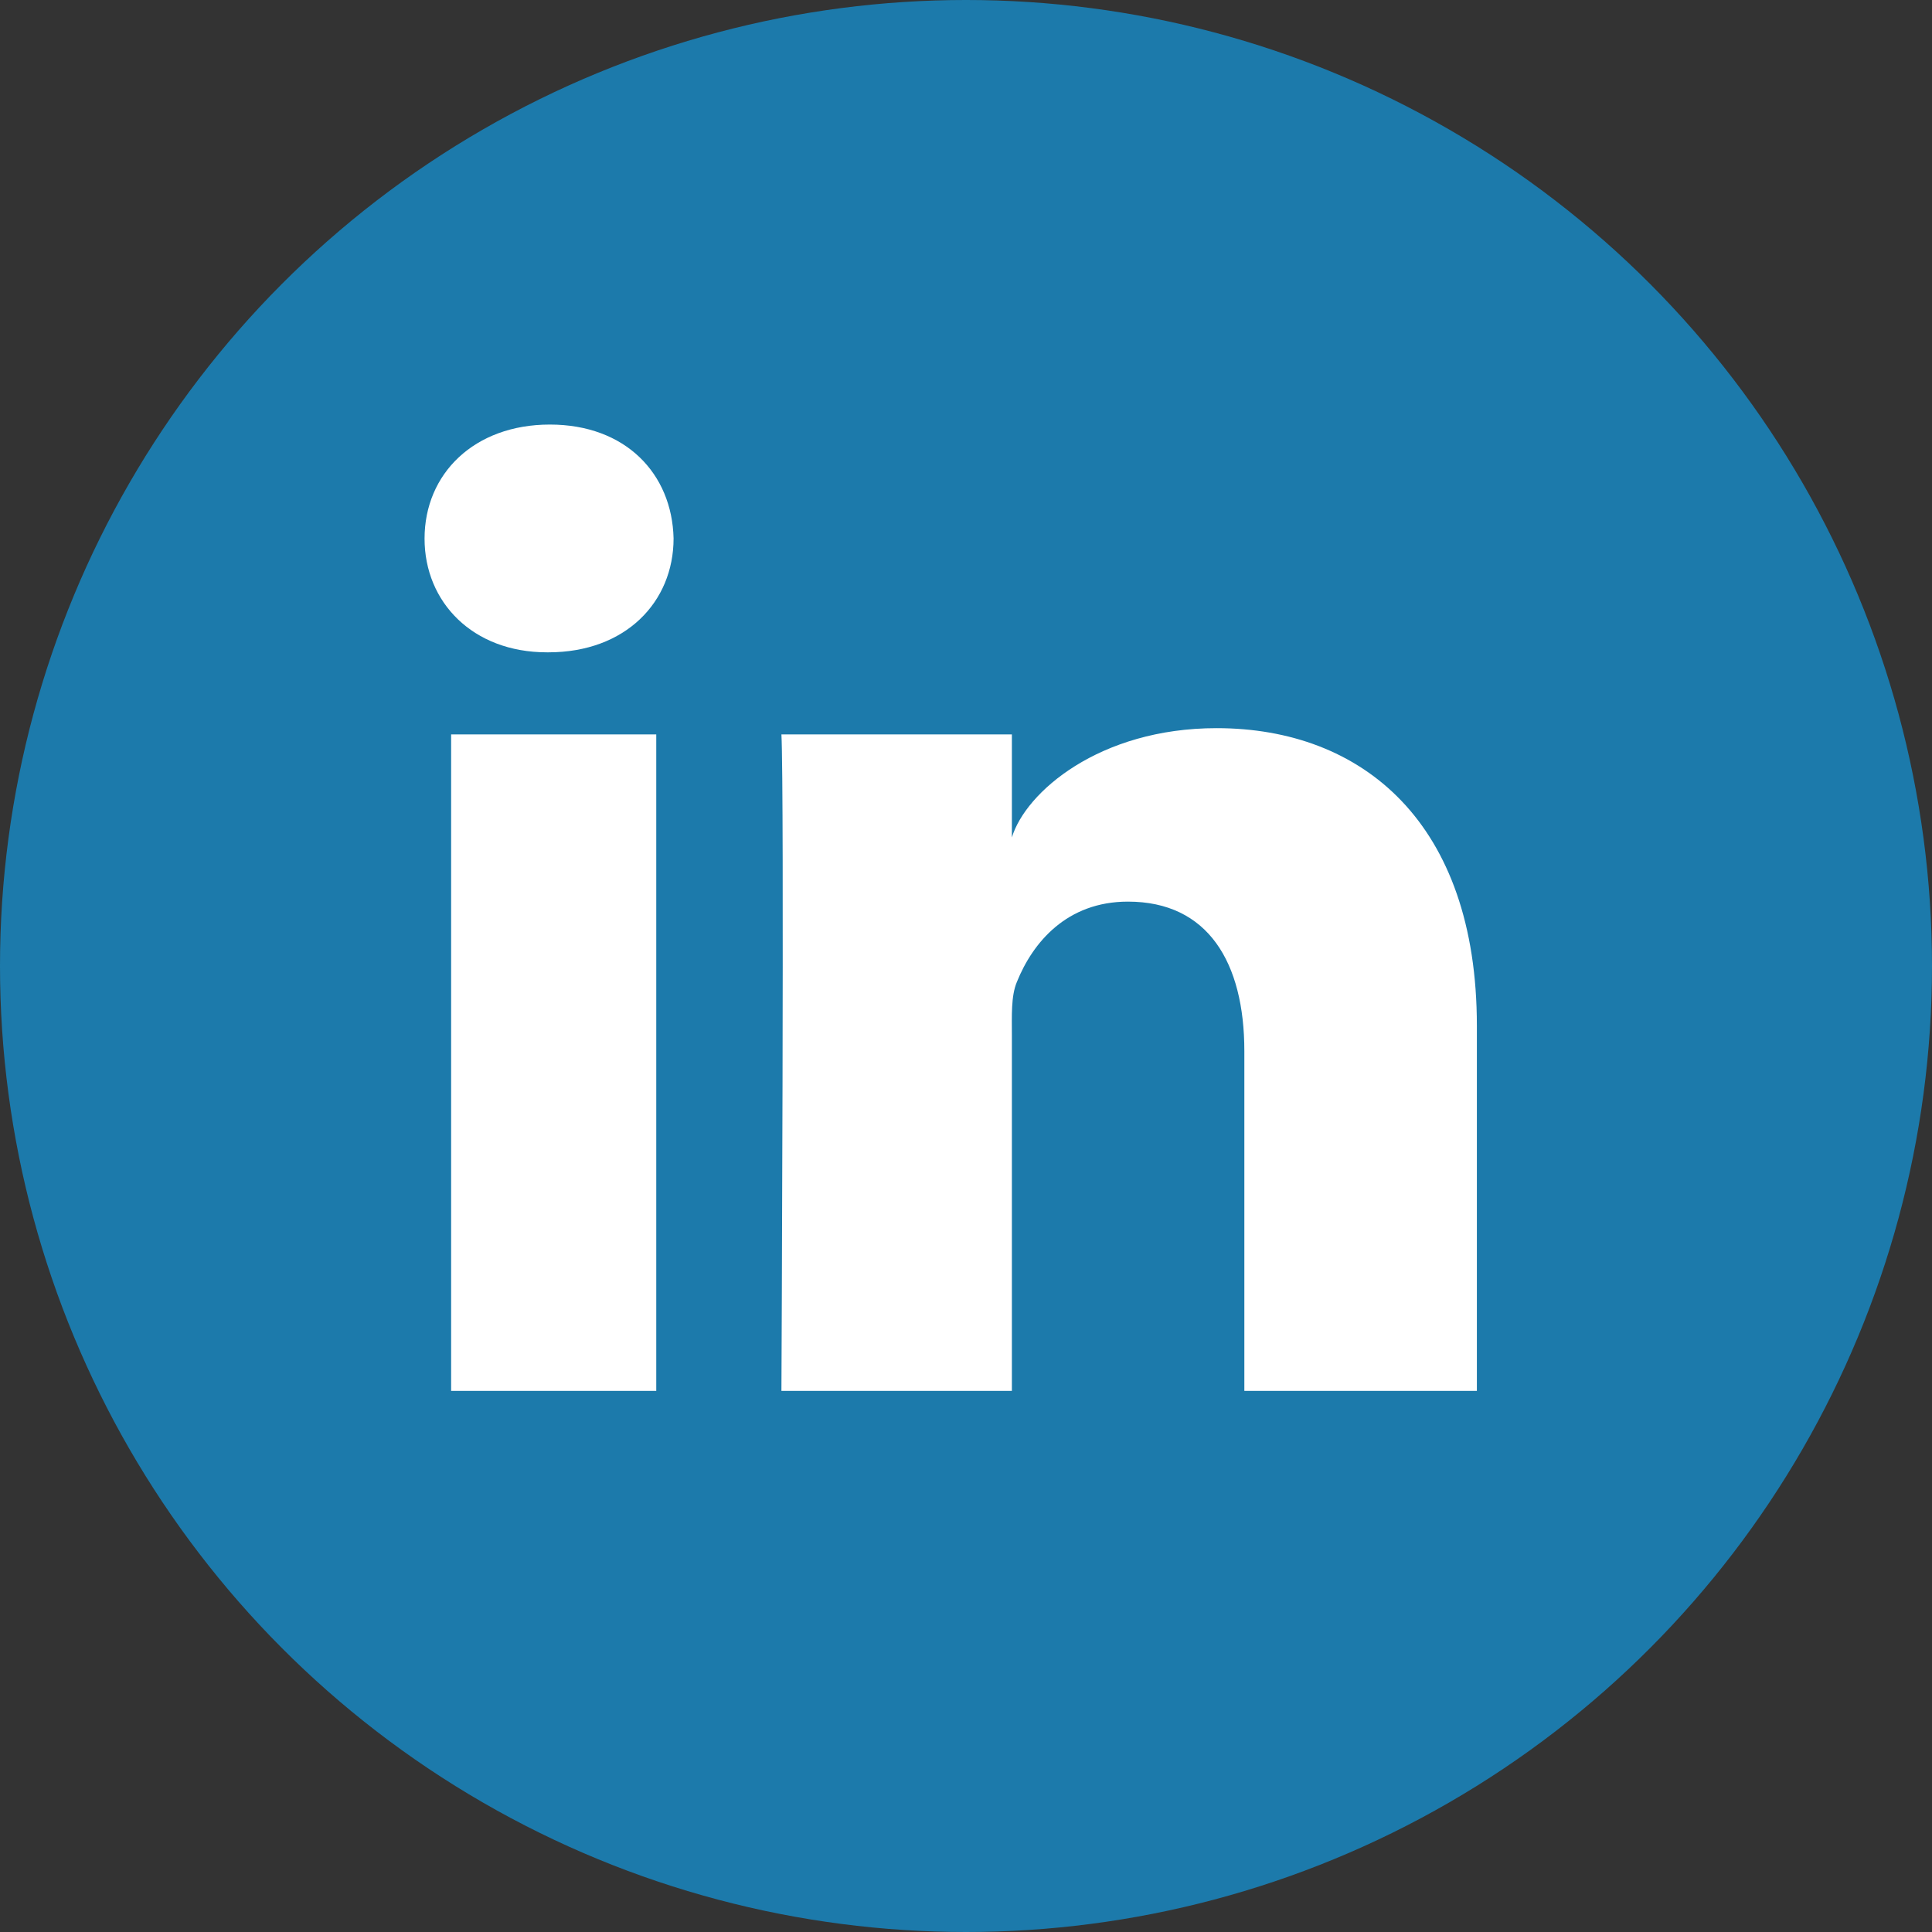
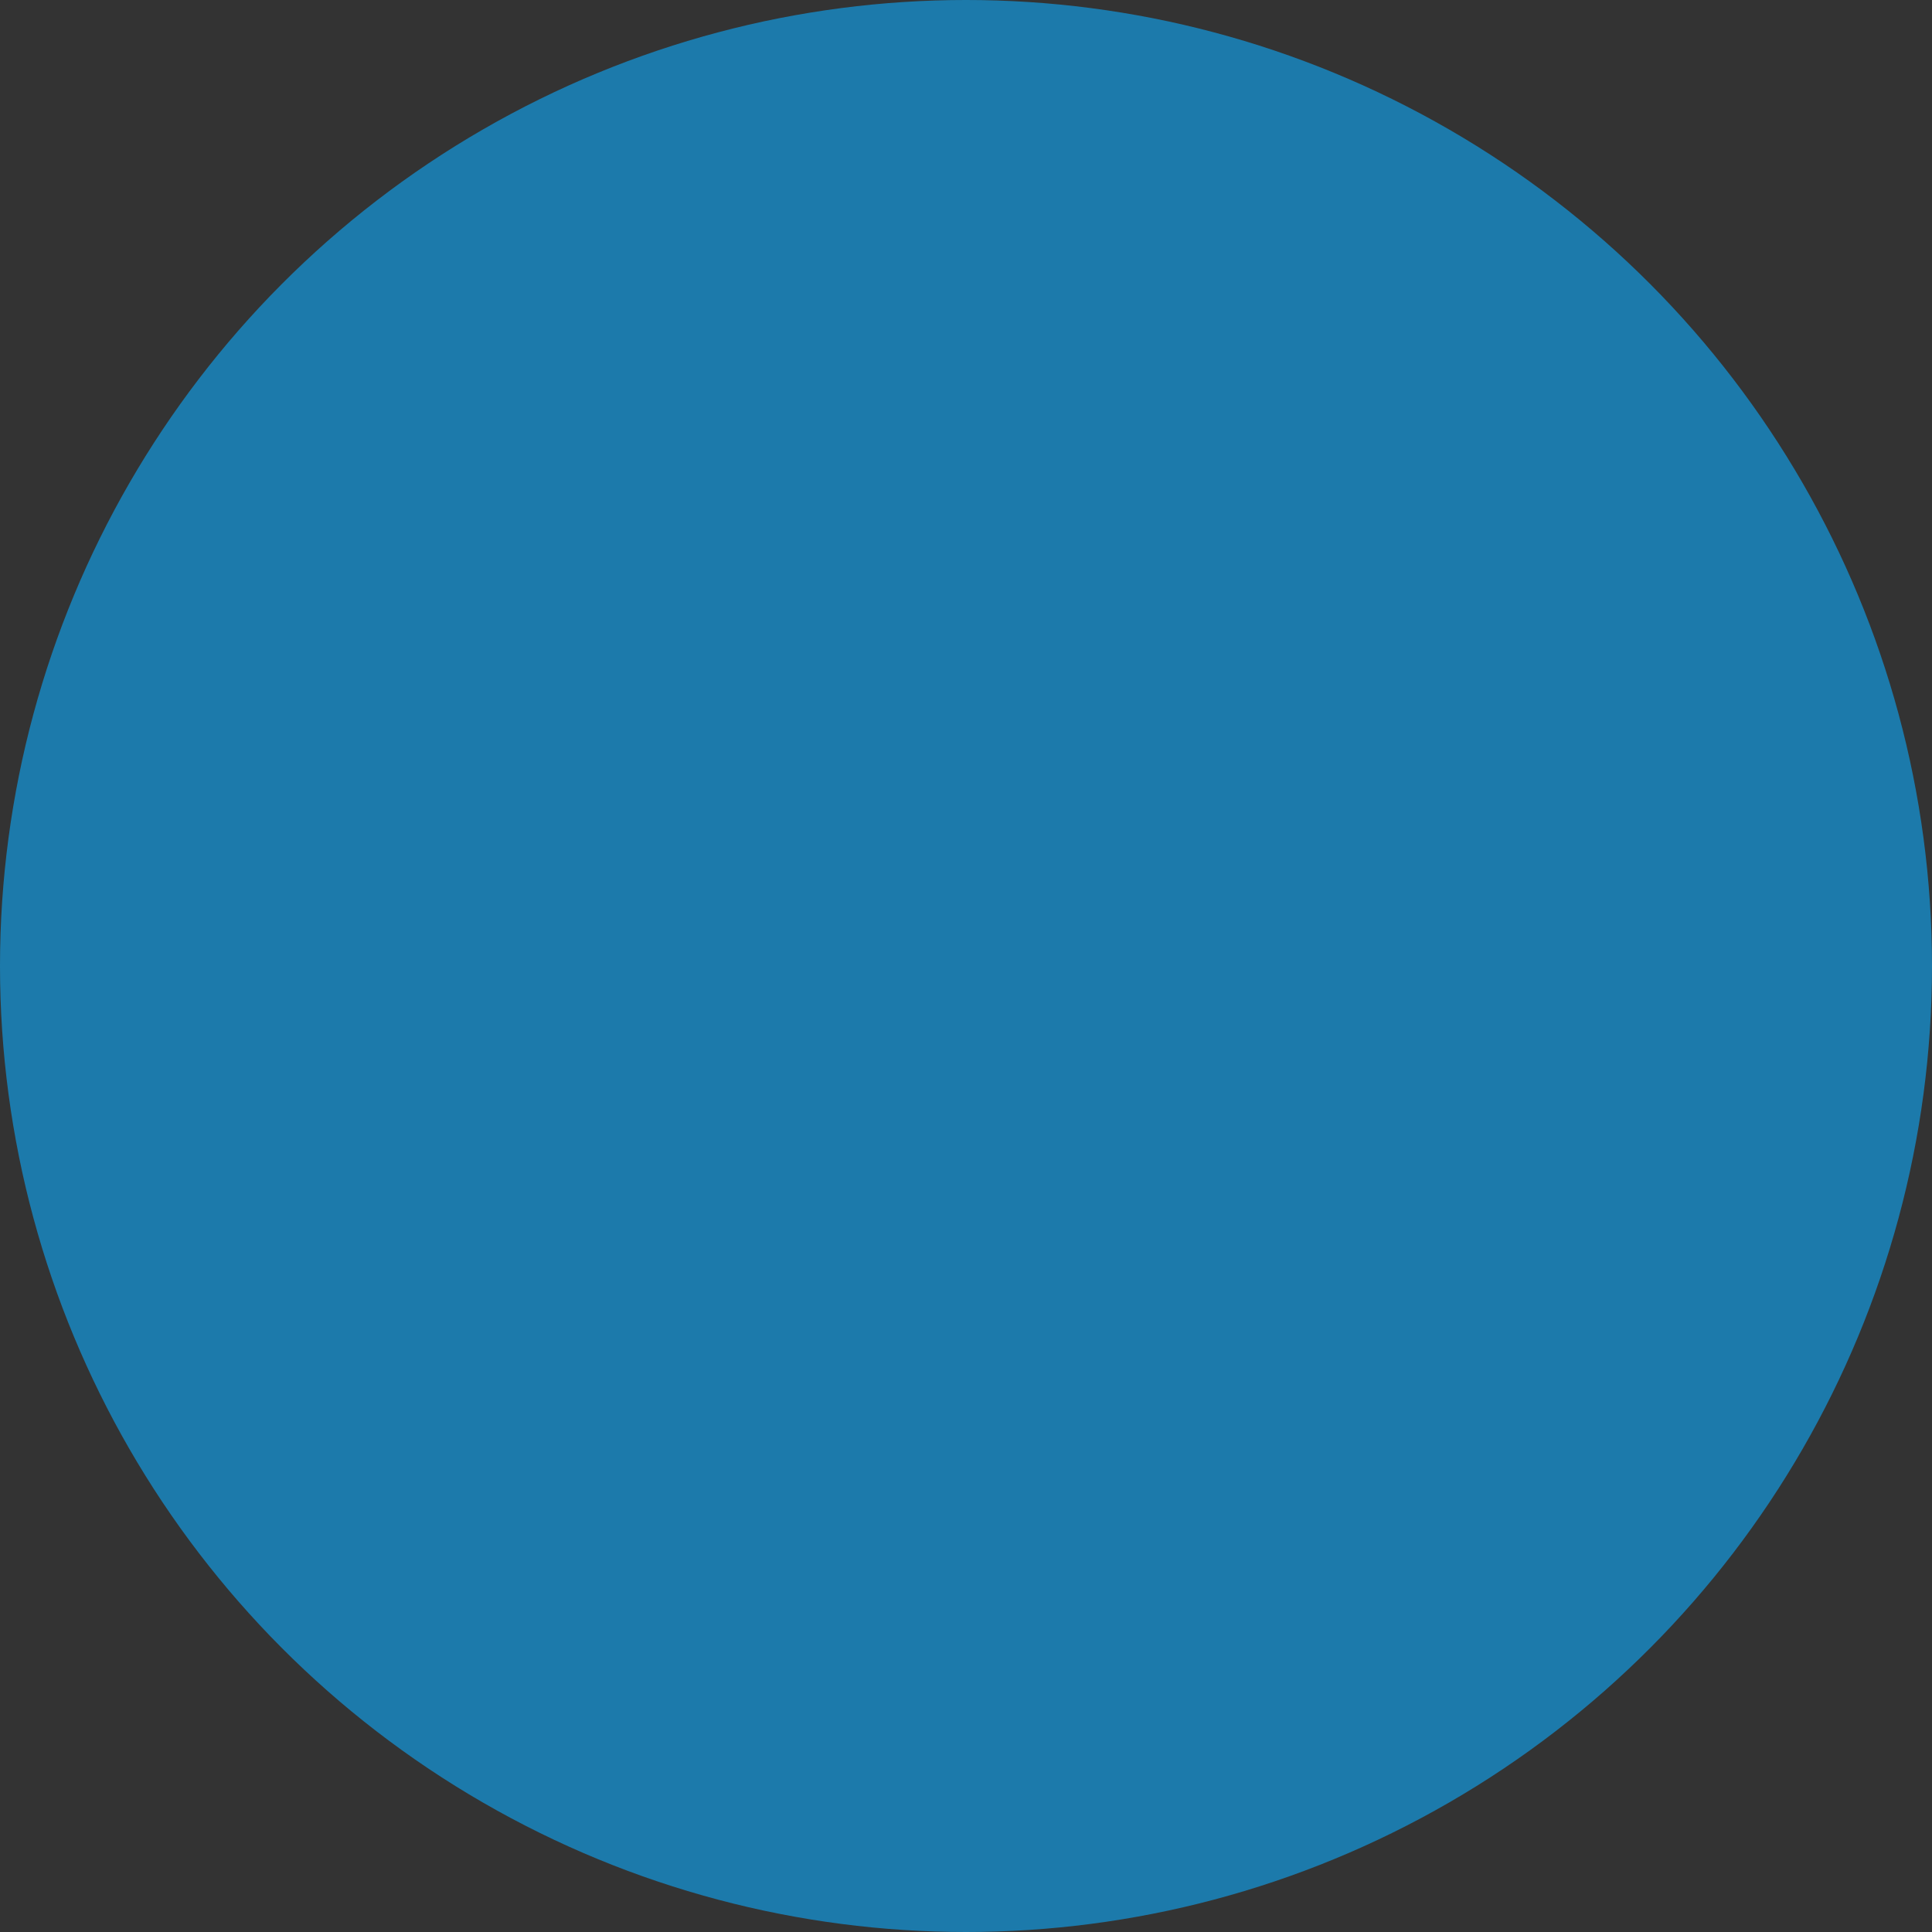
<svg xmlns="http://www.w3.org/2000/svg" width="28" height="28" viewBox="0 0 28 28" fill="none">
  <rect x="0" y="0" width="28" height="28" fill="#333333" stroke="none" />
  <circle cx="14" cy="14" r="14" fill="#1C7AAB" />
-   <path d="M9.511 20.158H6.538V10.644H9.511V20.158ZM7.949 9.454H7.927C6.851 9.454 6.153 8.727 6.153 7.806C6.153 6.866 6.872 6.153 7.969 6.153C9.066 6.153 9.74 6.864 9.762 7.803C9.762 8.725 9.066 9.454 7.949 9.454ZM21.404 20.158H18.034V15.234C18.034 13.946 17.506 13.067 16.347 13.067C15.46 13.067 14.967 13.66 14.737 14.232C14.651 14.437 14.665 14.723 14.665 15.01V20.158H11.325C11.325 20.158 11.368 11.437 11.325 10.644H14.665V12.137C14.862 11.484 15.929 10.553 17.632 10.553C19.744 10.553 21.404 11.922 21.404 14.867V20.158Z" fill="white" />
</svg>